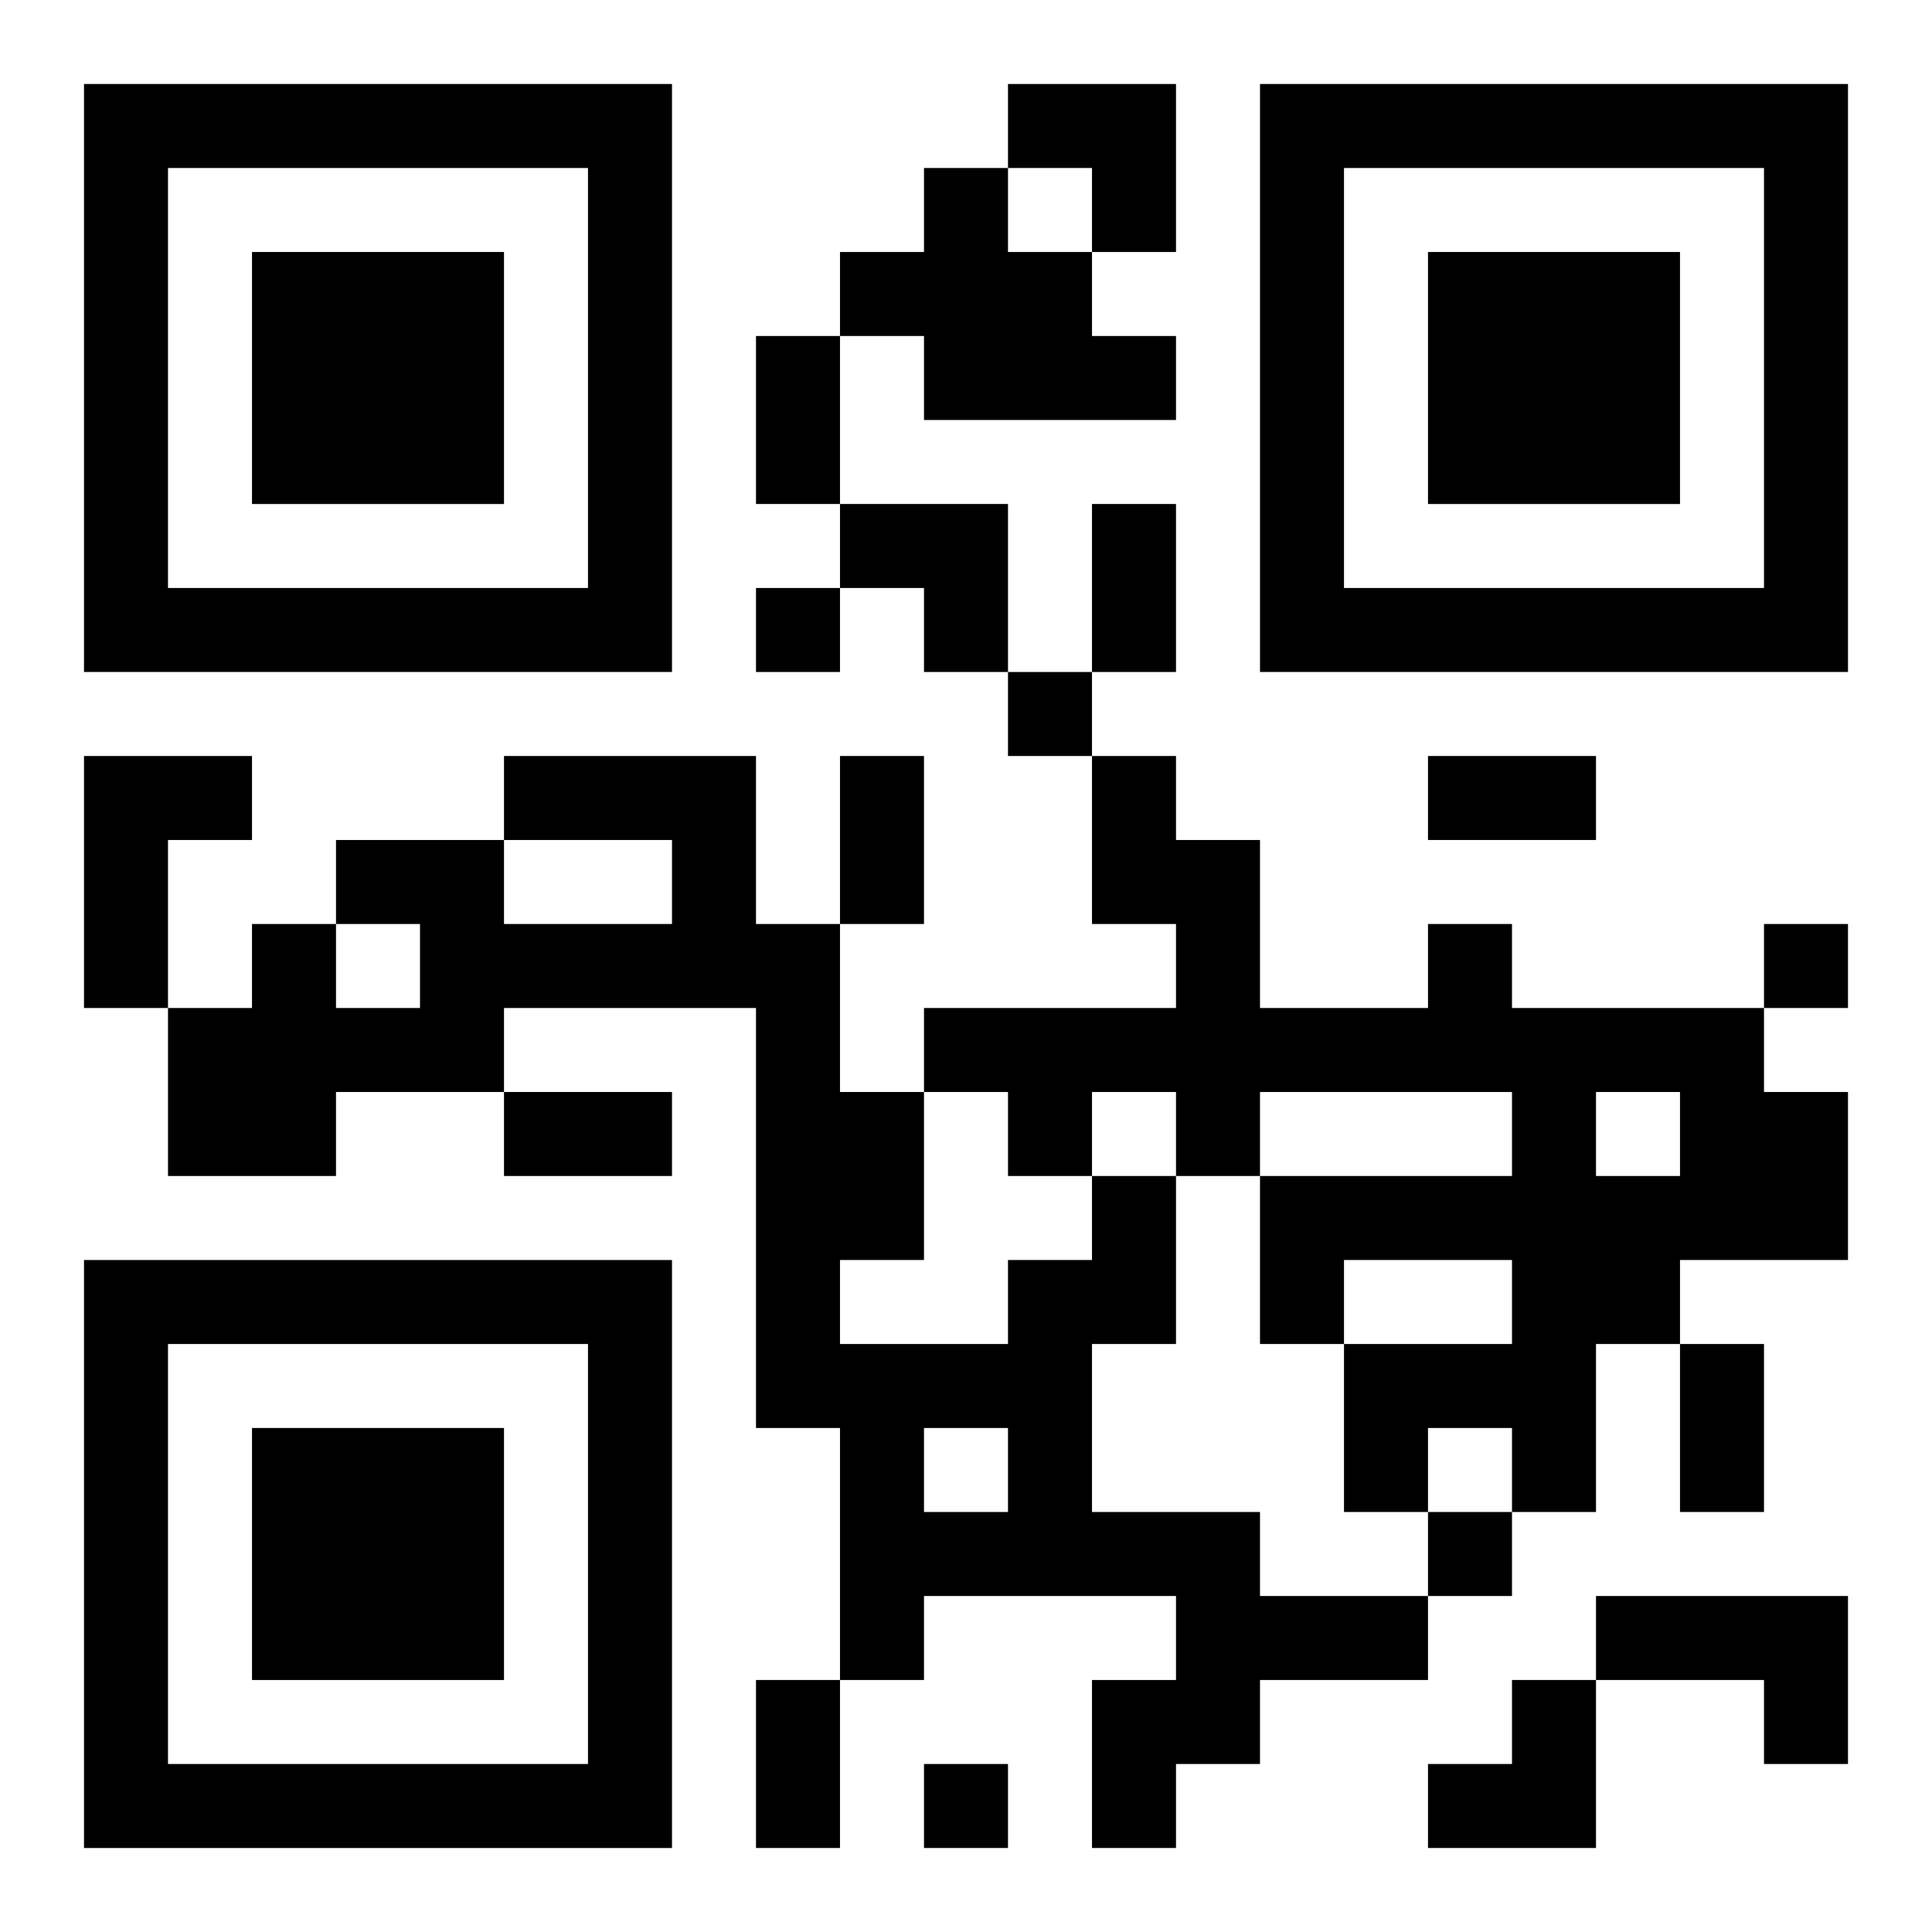
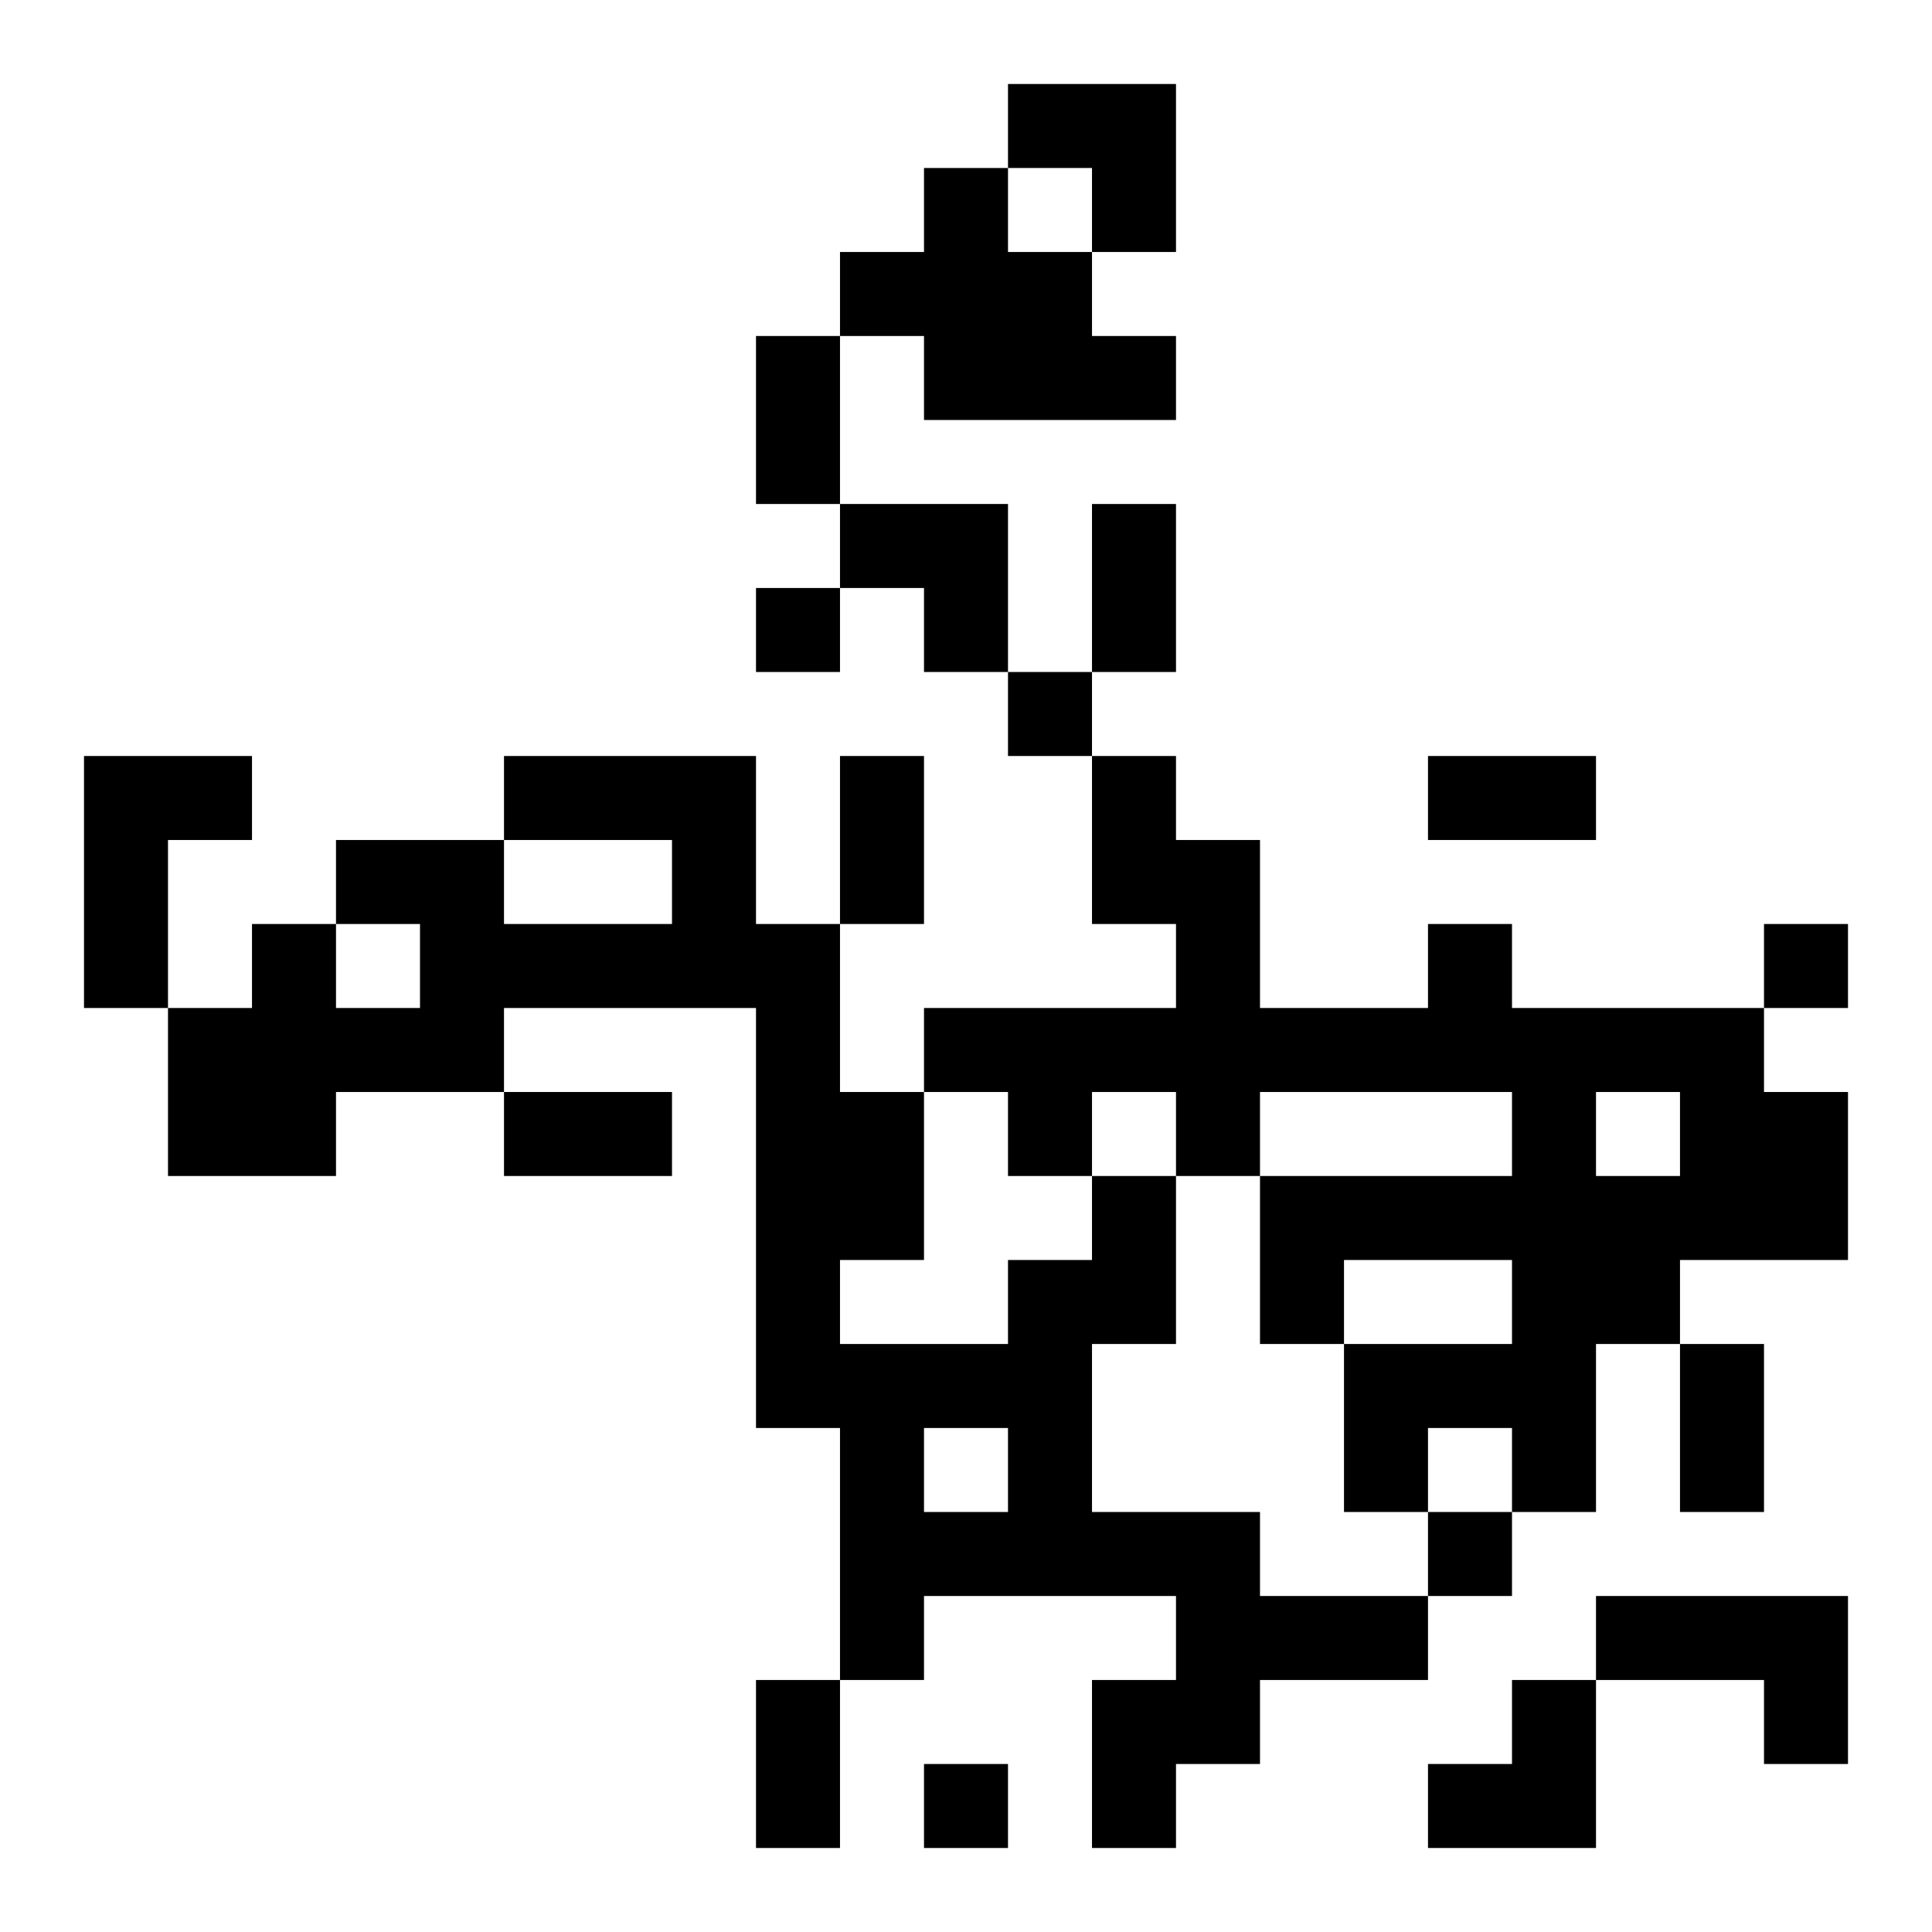
<svg xmlns="http://www.w3.org/2000/svg" xmlns:xlink="http://www.w3.org/1999/xlink" width="250" height="250" baseProfile="full" version="1.1" viewBox="-1 -1 23 23">
  <symbol id="a">
-     <path d="m0 7v7h7v-7h-7zm1 1h5v5h-5v-5zm1 1v3h3v-3h-3z" />
-   </symbol>
+     </symbol>
  <use y="-7" xlink:href="#a" />
  <use y="7" xlink:href="#a" />
  <use x="14" y="-7" xlink:href="#a" />
  <path d="m10 1h1v1h1v1h1v1h-3v-1h-1v-1h1v-1m-10 7h2v1h-1v2h-1v-3m16 2h1v1h3v1h1v2h-2v1h-1v2h-1v-1h-1v1h-1v-2h2v-1h-2v1h-1v-2h3v-1h-3v1h-1v-1h-1v1h-1v-1h-1v-1h3v-1h-1v-2h1v1h1v2h2v-1m2 2v1h1v-1h-1m-6 1h1v2h-1v2h2v1h2v1h-2v1h-1v1h-1v-2h1v-1h-3v1h-1v-3h-1v-5h-3v1h-2v1h-2v-2h1v-1h1v1h1v-1h-1v-1h2v1h2v-1h-2v-1h3v2h1v2h1v2h-1v1h2v-1h1v-1m-2 3v1h1v-1h-1m8 2h3v2h-1v-1h-2v-1m-10-12v1h1v-1h-1m3 1v1h1v-1h-1m9 3v1h1v-1h-1m-4 7v1h1v-1h-1m-6 3v1h1v-1h-1m-2-17h1v2h-1v-2m4 2h1v2h-1v-2m-3 3h1v2h-1v-2m7 0h2v1h-2v-1m-11 4h2v1h-2v-1m14 3h1v2h-1v-2m-11 4h1v2h-1v-2m3-19h2v2h-1v-1h-1zm-2 5h2v2h-1v-1h-1zm7 14m1 0h1v2h-2v-1h1z" />
</svg>